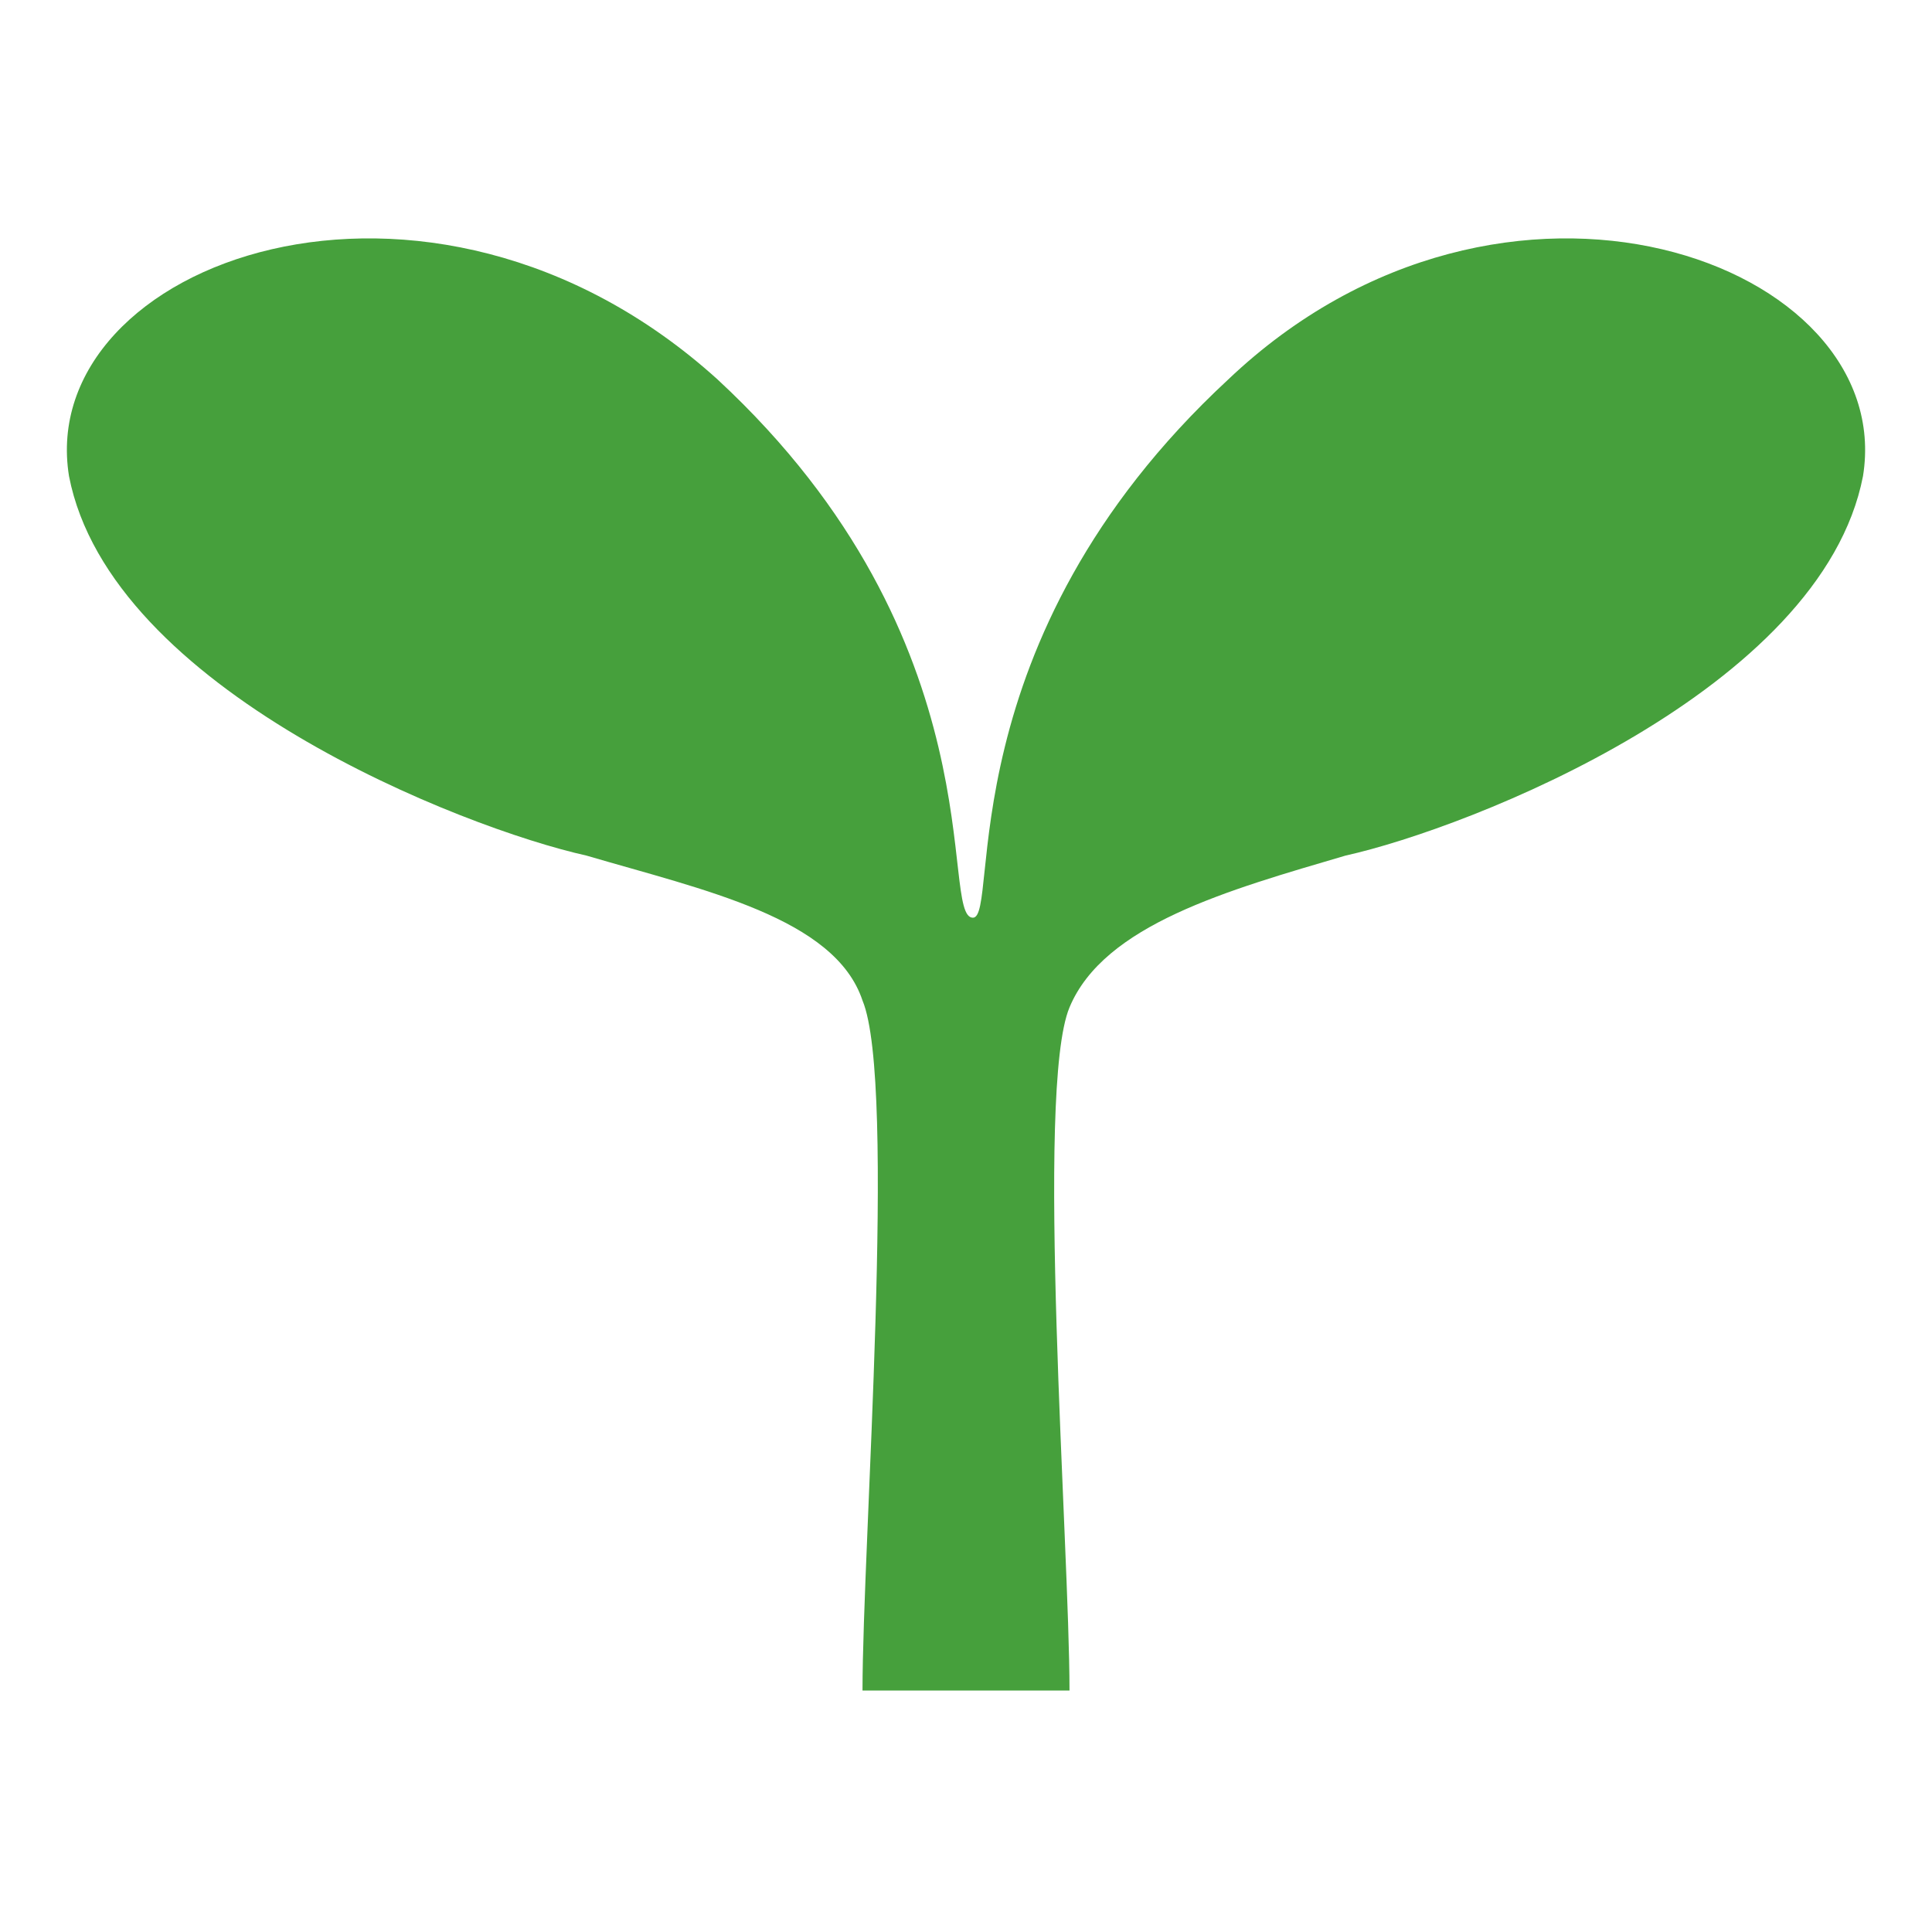
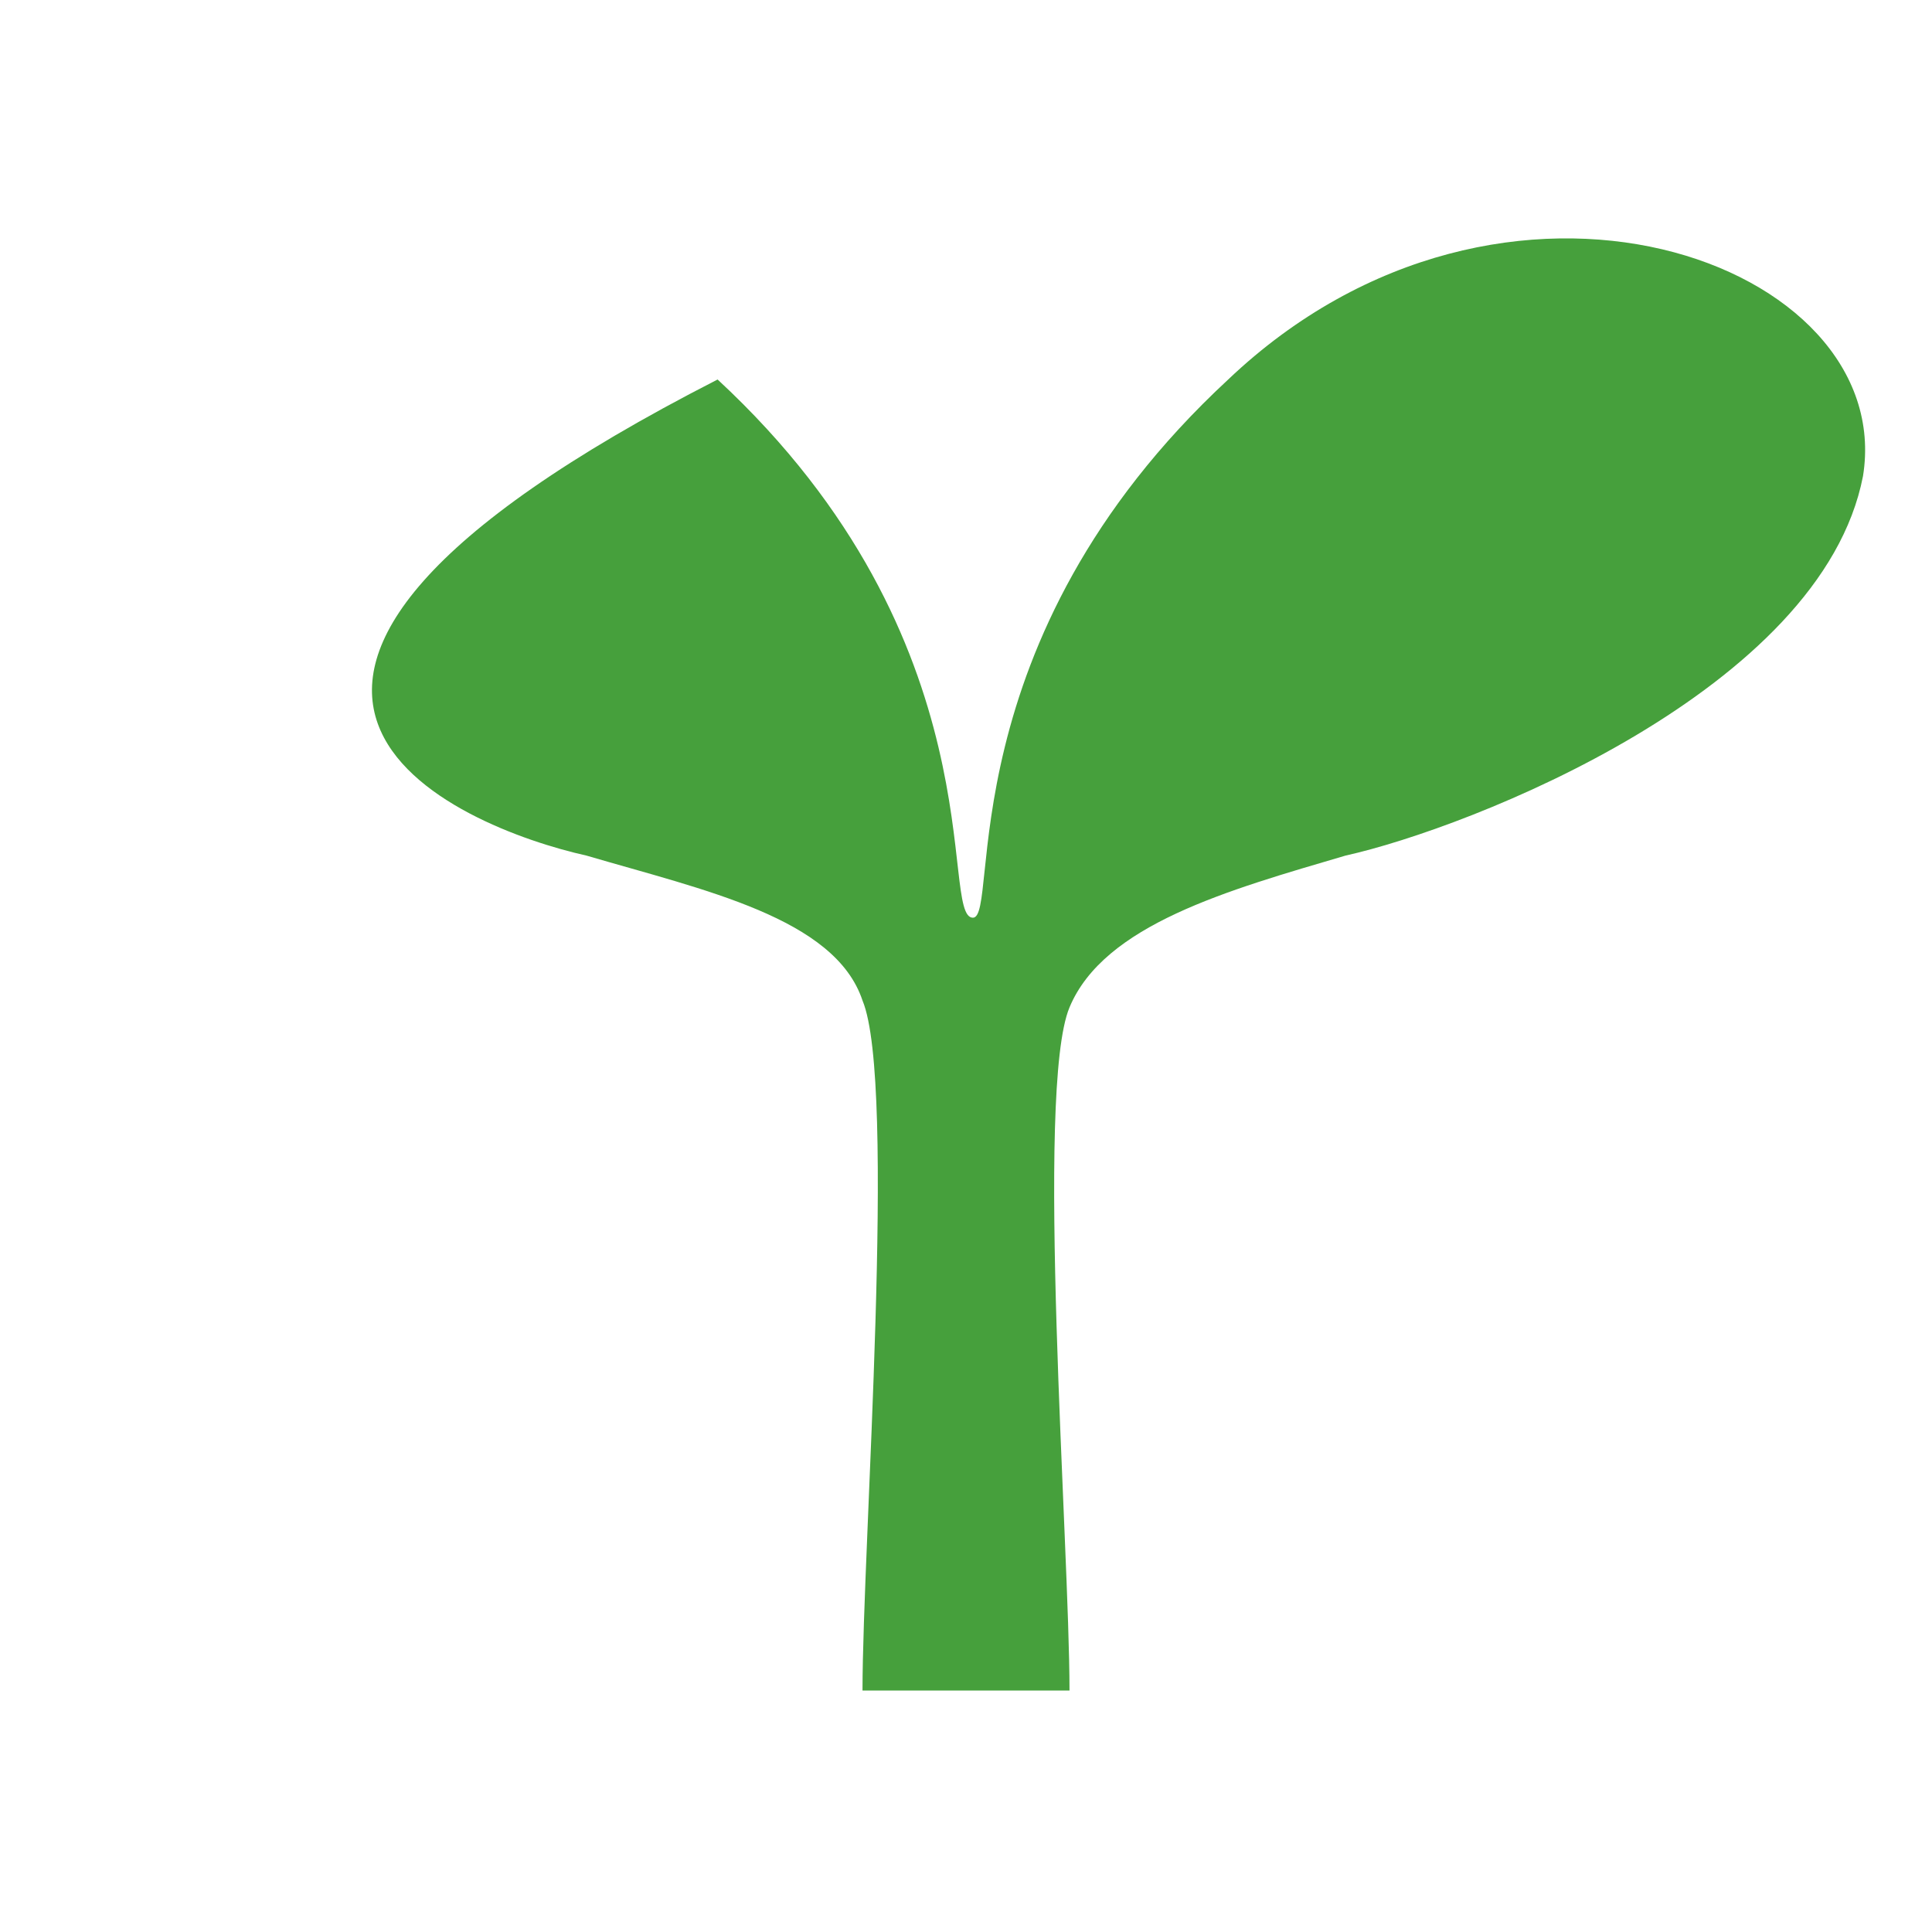
<svg xmlns="http://www.w3.org/2000/svg" version="1.1" id="Layer_1" x="0px" y="0px" viewBox="0 0 28 28" style="enable-background:new 0 0 28 28;" xml:space="preserve">
  <style type="text/css">
	.st0{fill:#46A03C;}
</style>
  <g>
-     <path class="st0" d="M15.5,24.5c0-2.1-0.5-8.7,0-9.9c0.5-1.2,2.3-1.7,4-2.2C21.3,12,26.4,10,27,6.9c0.5-3.1-5.2-5.2-9.2-1.4   c-4.1,3.8-3.3,7.8-3.7,7.8c-0.5,0,0.4-4-3.7-7.8C6.2,1.7,0.5,3.8,1,6.9C1.6,10,6.7,12,8.5,12.4c1.7,0.5,3.6,0.9,4,2.1   c0.5,1.2,0,7.9,0,10H15.5z" />
+     <path class="st0" d="M15.5,24.5c0-2.1-0.5-8.7,0-9.9c0.5-1.2,2.3-1.7,4-2.2C21.3,12,26.4,10,27,6.9c0.5-3.1-5.2-5.2-9.2-1.4   c-4.1,3.8-3.3,7.8-3.7,7.8c-0.5,0,0.4-4-3.7-7.8C1.6,10,6.7,12,8.5,12.4c1.7,0.5,3.6,0.9,4,2.1   c0.5,1.2,0,7.9,0,10H15.5z" />
  </g>
</svg>